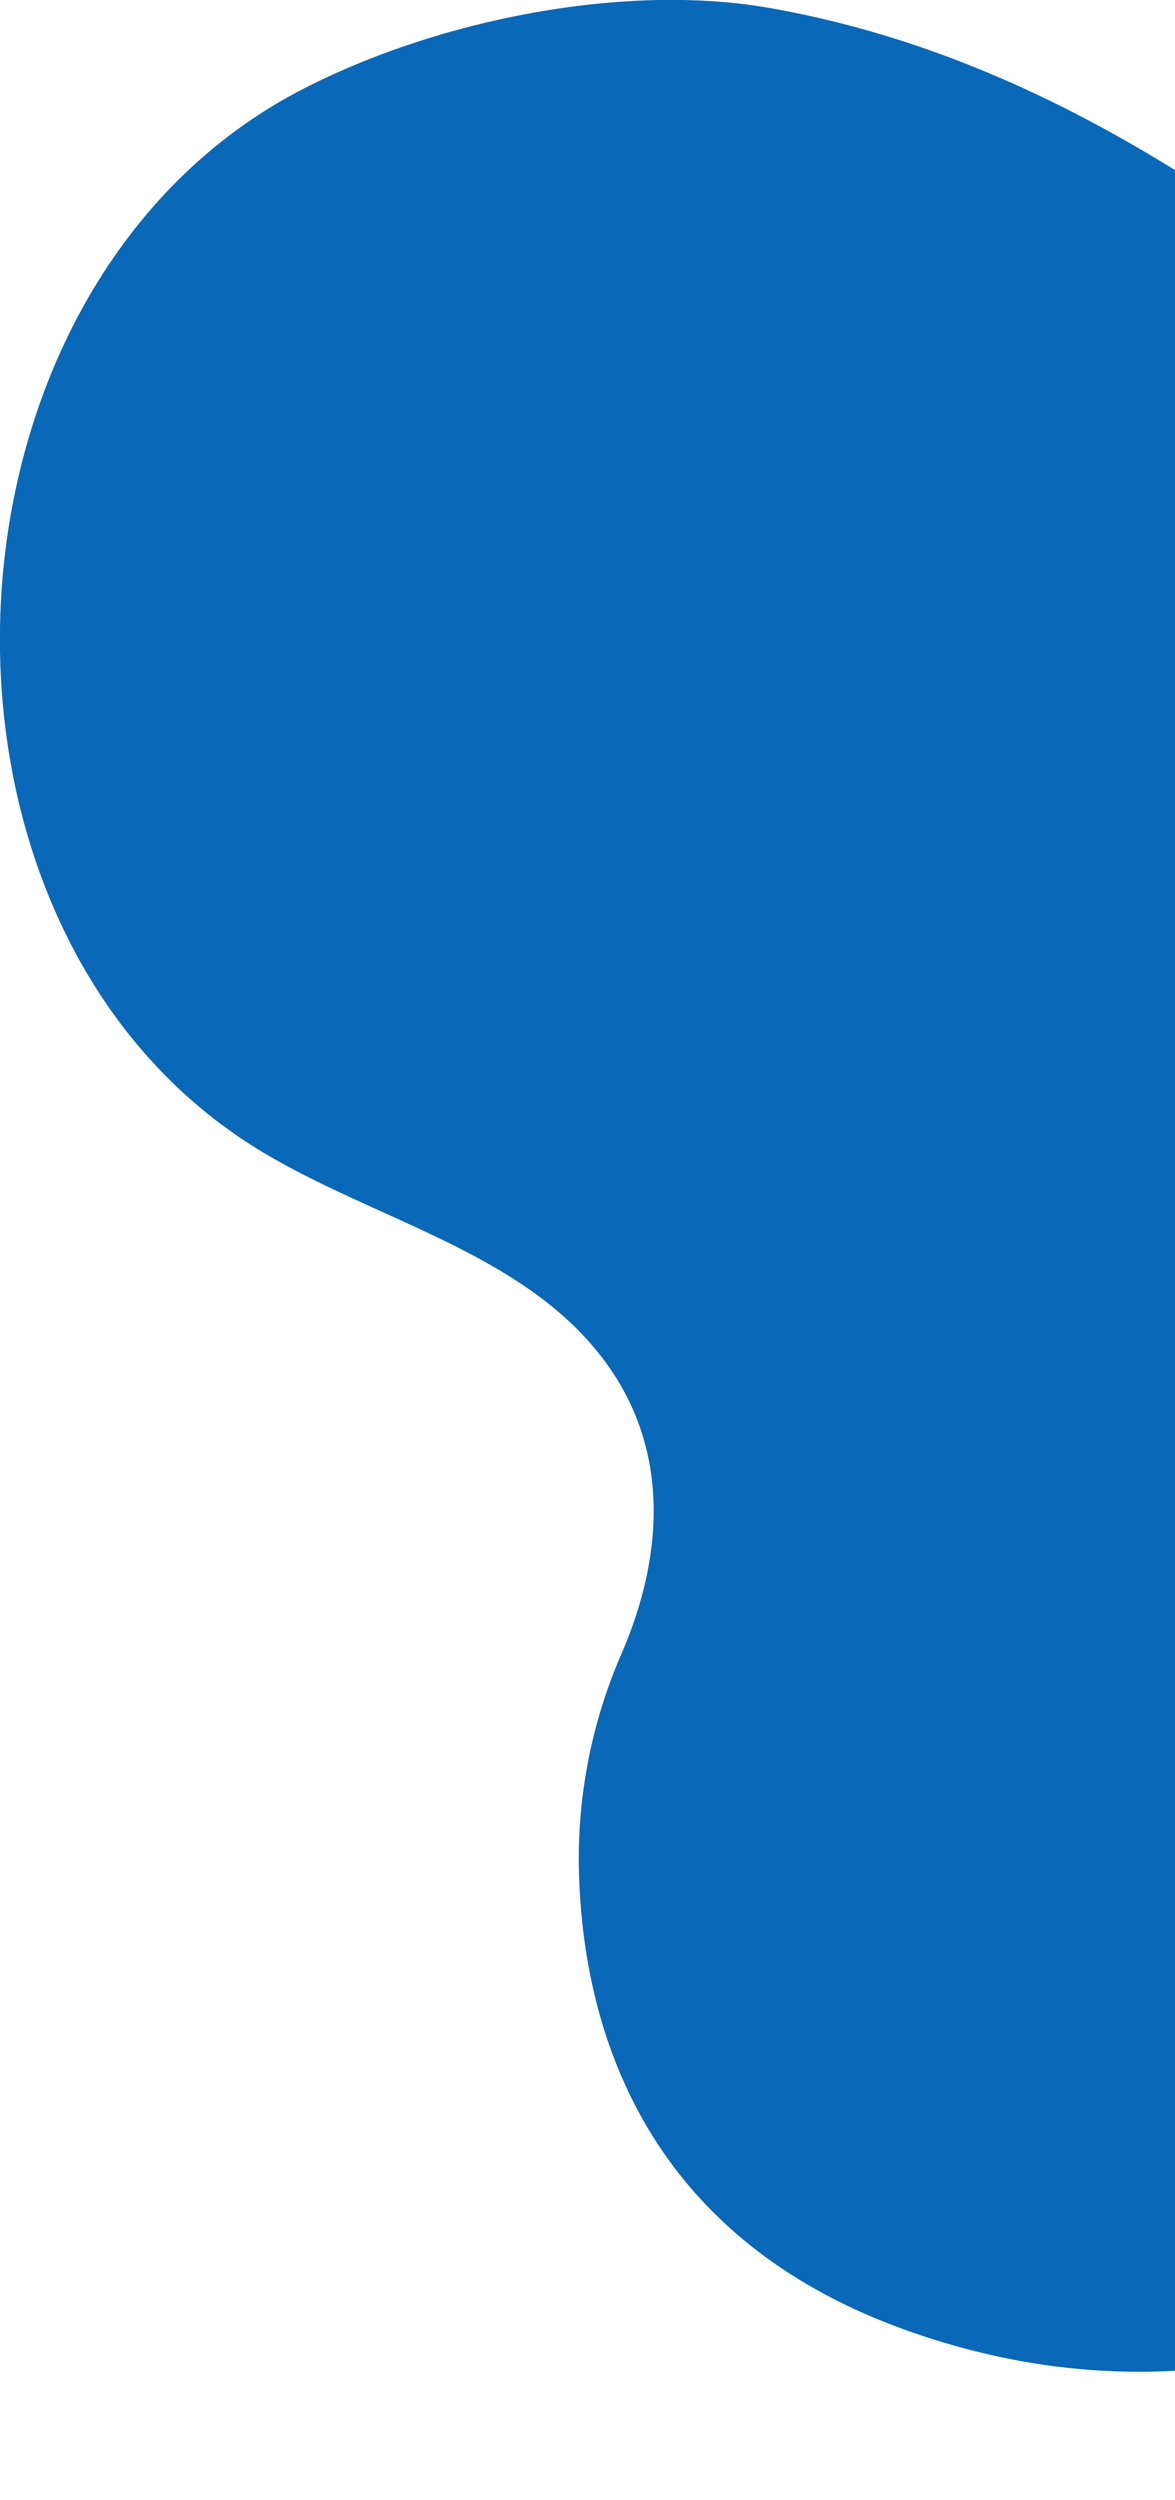
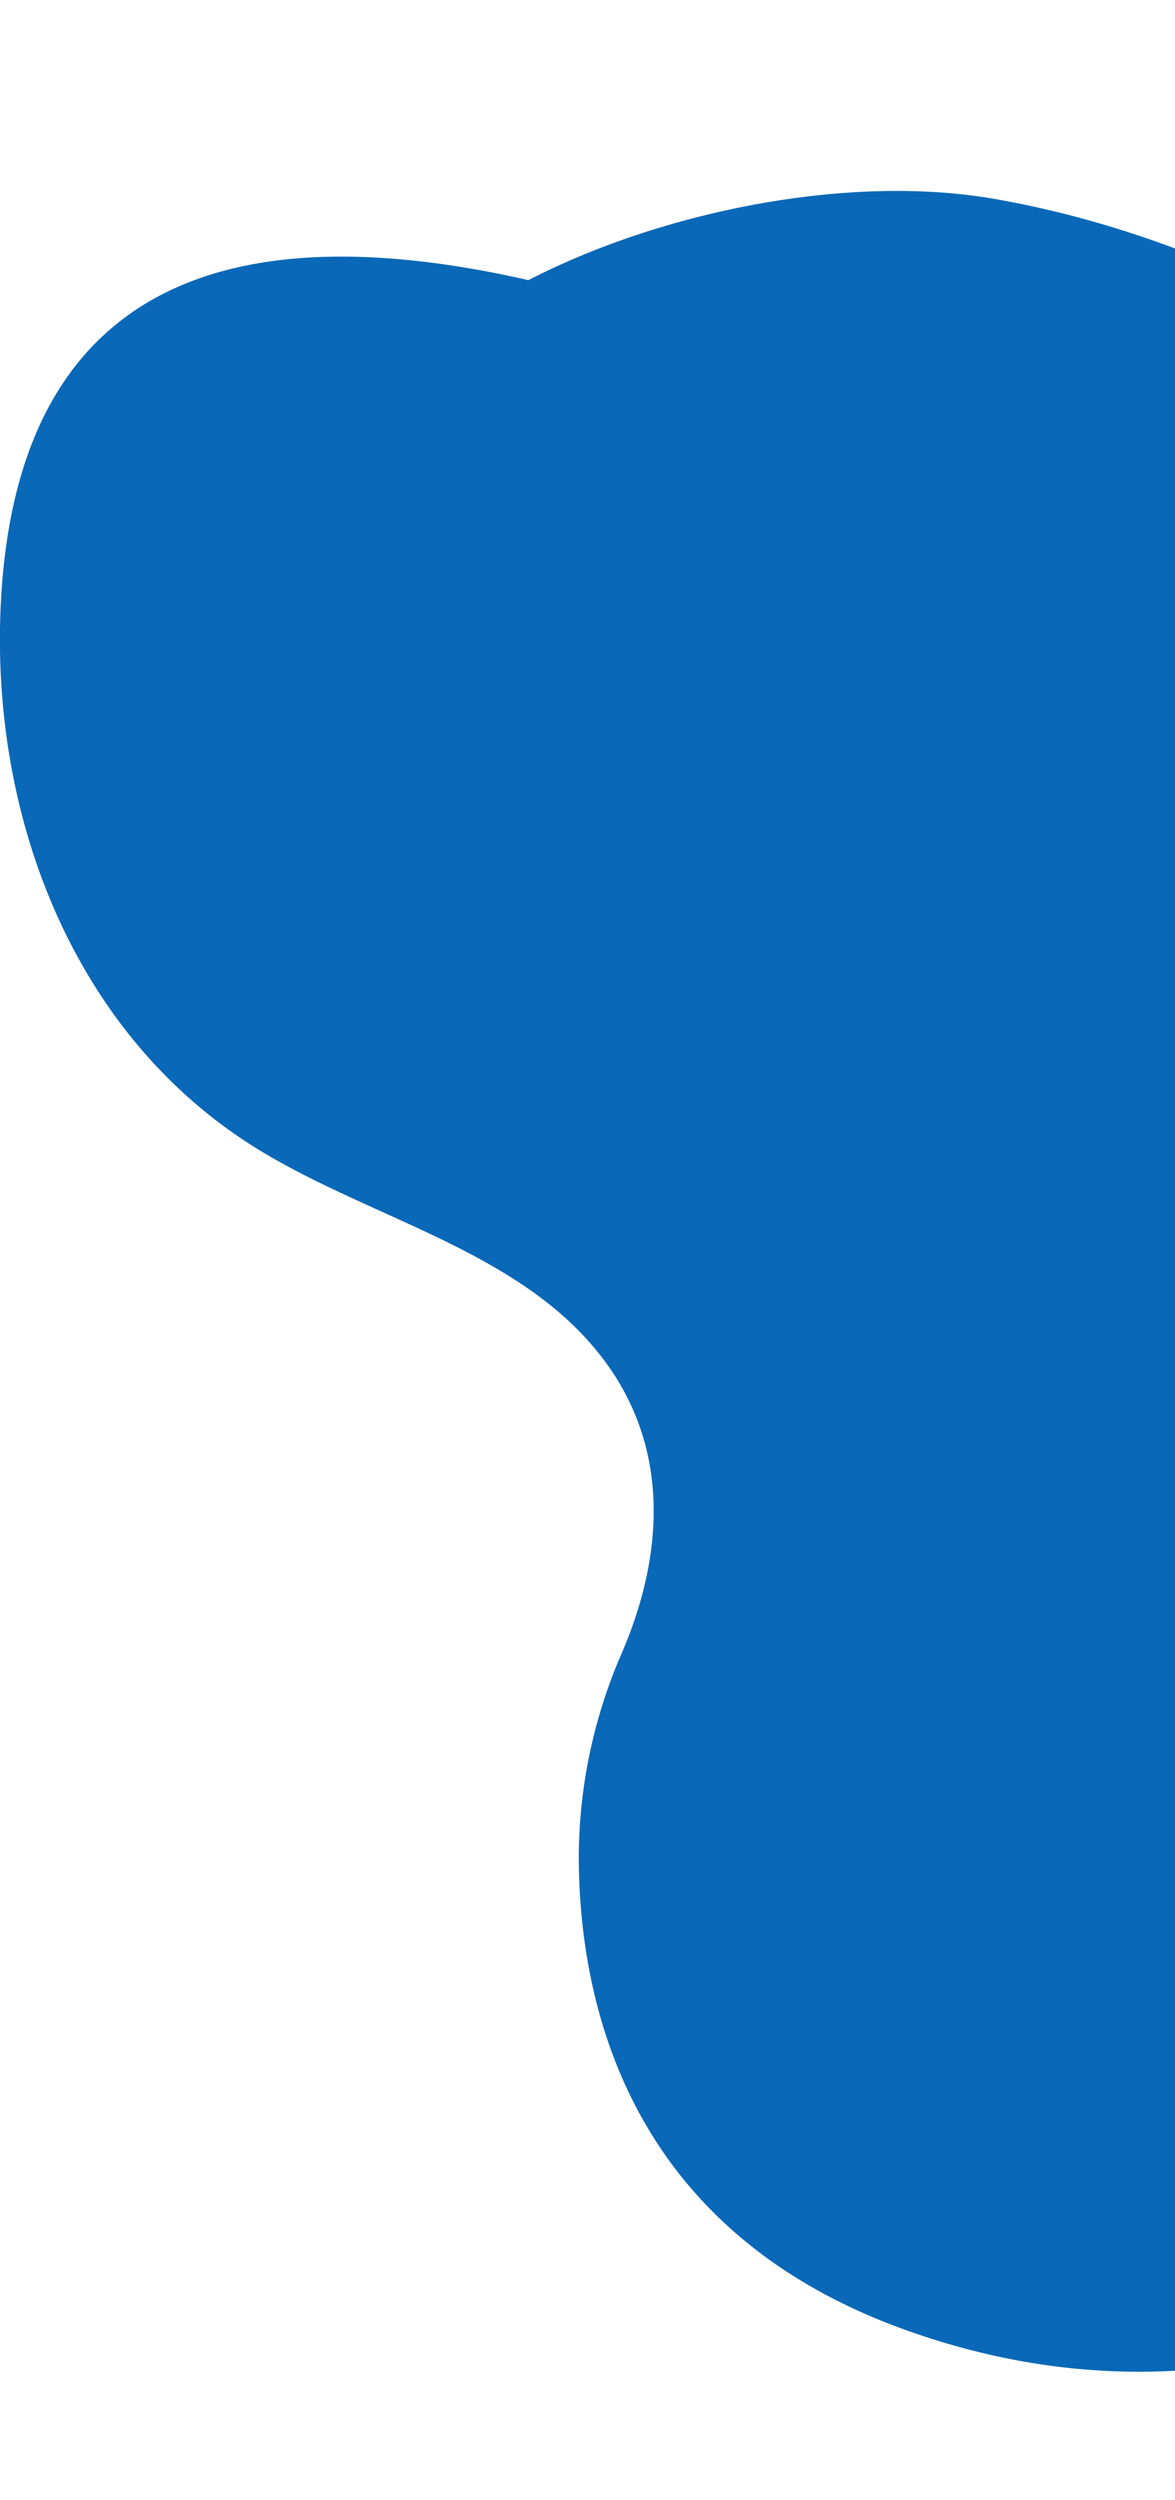
<svg xmlns="http://www.w3.org/2000/svg" width="103.66" height="220.531" viewBox="0 0 103.66 220.531">
  <defs>
    <style>
      .cls-1 {
        fill: #0968b7;
        fill-rule: evenodd;
      }
    </style>
  </defs>
-   <path id="kv-shape3.svg" class="cls-1" d="M2097.43,300.633c-1.05,19.145,6.49,38.742,23.02,48.69,10.34,6.217,23.46,8.982,30.48,18.8,5.62,7.864,4.83,17.174,1.25,25.461a45.324,45.324,0,0,0-3.78,18.358c0.14,13.3,4.81,32.682,28.78,41.306,38.21,13.744,65.16-15.186,65.3-15.334,2.47-2.659,14.05-.036,16.7,1.031,13.02,5.247,9.62,18.506,9.78,29.318,4.98-7.984,12.95-13.271,19.04-20.27l25.38-29.136q7.725-8.861,15.44-17.718c2.95-3.382,15.96-14.32,15.94-18.615-0.01-4.1-14.64-13.286-17.87-16.026q-9.945-8.425-19.9-16.854c-25.11-21.266-50.13-42.634-75.32-63.8-20.07-16.864-40.37-32.8-66.37-37.409-12.85-2.278-29.35,1.014-41.24,7.143C2107.44,264.138,2098.44,282.174,2097.43,300.633Z" transform="translate(-2097.34 -247.719)" />
+   <path id="kv-shape3.svg" class="cls-1" d="M2097.43,300.633c-1.05,19.145,6.49,38.742,23.02,48.69,10.34,6.217,23.46,8.982,30.48,18.8,5.62,7.864,4.83,17.174,1.25,25.461a45.324,45.324,0,0,0-3.78,18.358c0.14,13.3,4.81,32.682,28.78,41.306,38.21,13.744,65.16-15.186,65.3-15.334,2.47-2.659,14.05-.036,16.7,1.031,13.02,5.247,9.62,18.506,9.78,29.318,4.98-7.984,12.95-13.271,19.04-20.27l25.38-29.136q7.725-8.861,15.44-17.718c2.95-3.382,15.96-14.32,15.94-18.615-0.01-4.1-14.64-13.286-17.87-16.026c-25.11-21.266-50.13-42.634-75.32-63.8-20.07-16.864-40.37-32.8-66.37-37.409-12.85-2.278-29.35,1.014-41.24,7.143C2107.44,264.138,2098.44,282.174,2097.43,300.633Z" transform="translate(-2097.34 -247.719)" />
</svg>